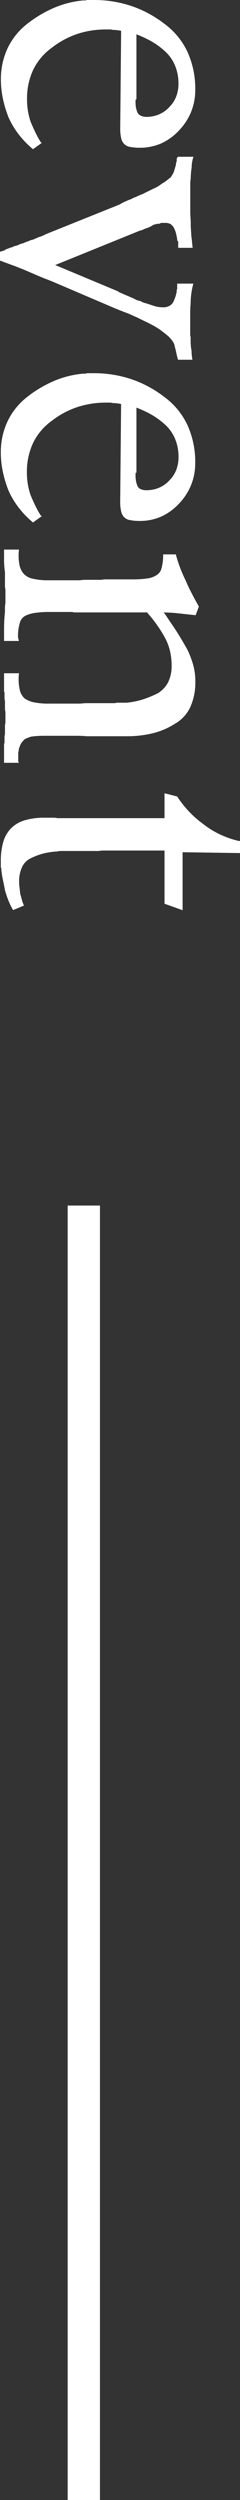
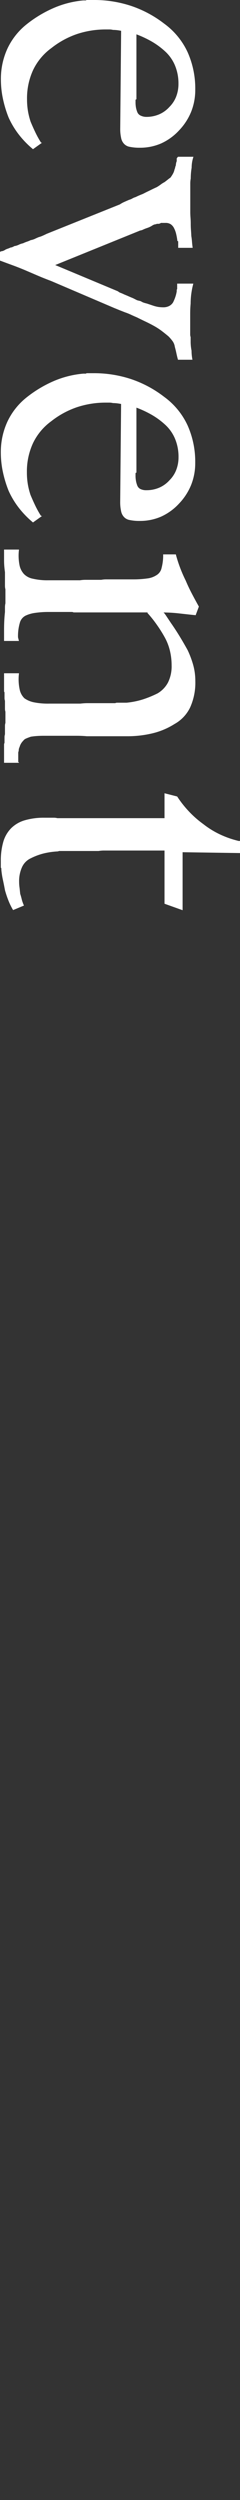
<svg xmlns="http://www.w3.org/2000/svg" width="7.434" height="77.252" viewBox="0 0 7.434 77.252">
  <rect x="0" y="0" width="7.434" height="77.252" fill="#333333" stroke="none" />
  <g id="グループ_78521" data-name="グループ 78521" transform="translate(-494.14 -17113.342)">
    <path id="パス_138276" data-name="パス 138276" d="M4.928-1.176l.2.28a2.893,2.893,0,0,1-.455.441,2.611,2.611,0,0,1-.525.315A3.54,3.54,0,0,1,3.57.035a2.865,2.865,0,0,1-.6.063,2.238,2.238,0,0,1-.945-.2,2.1,2.1,0,0,1-.749-.588,3.723,3.723,0,0,1-.511-.847A2.978,2.978,0,0,1,.532-2.45v-.084a.047.047,0,0,1-.014-.035v-.2A3.651,3.651,0,0,1,.7-3.934a3.493,3.493,0,0,1,.546-1.022,2.272,2.272,0,0,1,.882-.728A2.751,2.751,0,0,1,3.29-5.922a1.811,1.811,0,0,1,.679.126,1.831,1.831,0,0,1,.581.378,1.719,1.719,0,0,1,.4.553,1.627,1.627,0,0,1,.133.665,1.445,1.445,0,0,1-.028.308.31.31,0,0,1-.1.182.361.361,0,0,1-.175.084,1.27,1.27,0,0,1-.287.028L1.47-3.626q-.014.07-.021.133a1.08,1.08,0,0,0-.007.119.434.434,0,0,0-.014.105v.105a2.815,2.815,0,0,0,.14.9A2.674,2.674,0,0,0,2-1.47,1.8,1.8,0,0,0,2.681-.9a2.084,2.084,0,0,0,.9.189,2.218,2.218,0,0,0,.364-.028,2.211,2.211,0,0,0,.336-.084q.168-.07.329-.147a2.987,2.987,0,0,0,.315-.175ZM1.568-4.1H3.584q.014.028.021.028h.077a.9.9,0,0,0,.161-.014A.762.762,0,0,0,3.99-4.13a.2.2,0,0,0,.1-.1A.408.408,0,0,0,4.13-4.41,1,1,0,0,0,4.053-4.8a.913.913,0,0,0-.231-.322.916.916,0,0,0-.322-.21,1.083,1.083,0,0,0-.392-.07,1.443,1.443,0,0,0-.56.105,1.231,1.231,0,0,0-.434.3,2.346,2.346,0,0,0-.315.427,3.235,3.235,0,0,0-.231.5ZM5.362-5.39v-.476a1.106,1.106,0,0,0,.168.042A1.02,1.02,0,0,0,5.7-5.81q.084.014.168.021t.168.007a.787.787,0,0,0,.154.014H7.07q.084,0,.175-.007t.189-.007q.1,0,.189-.007T7.812-5.8q.084-.014.175-.021t.189-.021v.448h-.2q-.014.028-.021.028H7.938q-.1.014-.189.035a.784.784,0,0,0-.175.063.317.317,0,0,0-.126.105A.285.285,0,0,0,7.406-5v.14a.012.012,0,0,0,.014.014.062.062,0,0,0,.007.028.062.062,0,0,1,.007.028v.042a.057.057,0,0,0,.014.042.155.155,0,0,0,.007.049.384.384,0,0,0,.021.049.782.782,0,0,1,.049.084.641.641,0,0,1,.035.084q.014.042.028.077t.028.063a.25.25,0,0,1,.021.063.25.25,0,0,0,.021.063l1.05,2.59L9.52-3.528a.235.235,0,0,0,.049-.084,1.166,1.166,0,0,1,.049-.112q.028-.07.056-.133T9.73-3.99l.028-.056L9.786-4.1a.25.25,0,0,0,.021-.063.647.647,0,0,1,.021-.077.353.353,0,0,0,.042-.084q.014-.042.028-.1l.028-.084.028-.084A1.106,1.106,0,0,0,10-4.76a1.02,1.02,0,0,0,.014-.168.39.39,0,0,0-.042-.189.306.306,0,0,0-.112-.119,1.283,1.283,0,0,0-.168-.07,1.106,1.106,0,0,0-.168-.042H9.485a.047.047,0,0,1-.035-.014H9.282v-.5A2.4,2.4,0,0,0,9.59-5.8a2.277,2.277,0,0,0,.308.021q.154.014.308.014h.651a.245.245,0,0,0,.077-.014h.14q.07,0,.14-.007t.14-.021q.07,0,.14-.007t.14-.021v.448q-.1.028-.2.049t-.2.049a.385.385,0,0,0-.175.07,1.236,1.236,0,0,0-.147.126q-.084.1-.168.21a2.078,2.078,0,0,0-.154.238q-.07.126-.133.259t-.133.273q-.042.1-.084.189a1.708,1.708,0,0,0-.07.175L10.1-3.57q-.035.084-.063.154L9.2-1.456q-.084.224-.168.42l-.168.392q-.084.2-.154.392t-.14.378H8.3A.384.384,0,0,1,8.281.077.155.155,0,0,1,8.274.028a.088.088,0,0,1-.021-.035.088.088,0,0,0-.021-.035.384.384,0,0,1-.021-.049A.115.115,0,0,1,8.2-.126a.384.384,0,0,1-.021-.049A.088.088,0,0,0,8.162-.21V-.252q-.014,0-.014-.007V-.28a.11.11,0,0,1-.021-.028A.062.062,0,0,1,8.12-.336a.5.5,0,0,0-.042-.126.5.5,0,0,1-.042-.126.907.907,0,0,1-.049-.119.907.907,0,0,0-.049-.119A.5.5,0,0,0,7.9-.952q-.028-.056-.056-.126A.732.732,0,0,0,7.8-1.2q-.028-.063-.056-.119l-.91-2.268A.877.877,0,0,1,6.769-3.7q-.035-.077-.077-.175a.412.412,0,0,0-.042-.1.412.412,0,0,1-.042-.1q-.028-.056-.049-.105T6.51-4.3L6.454-4.41,6.4-4.522q-.028-.056-.049-.1T6.3-4.732a1.475,1.475,0,0,0-.084-.126.736.736,0,0,1-.07-.112q-.042-.056-.077-.1a.985.985,0,0,1-.063-.084,1.039,1.039,0,0,0-.119-.077.457.457,0,0,0-.133-.049A.25.25,0,0,0,5.691-5.3a.25.25,0,0,1-.063-.021.324.324,0,0,1-.063-.007A.25.25,0,0,1,5.5-5.348H5.411s-.007,0-.007-.014H5.39Zm11.1,4.214.2.28a2.893,2.893,0,0,1-.455.441,2.611,2.611,0,0,1-.525.315,3.54,3.54,0,0,1-.574.175A2.865,2.865,0,0,1,14.5.1a2.238,2.238,0,0,1-.945-.2,2.1,2.1,0,0,1-.749-.588,3.723,3.723,0,0,1-.511-.847,2.978,2.978,0,0,1-.231-.917v-.084a.047.047,0,0,1-.014-.035v-.2a3.651,3.651,0,0,1,.182-1.162,3.493,3.493,0,0,1,.546-1.022,2.272,2.272,0,0,1,.882-.728,2.751,2.751,0,0,1,1.162-.238,1.811,1.811,0,0,1,.679.126,1.831,1.831,0,0,1,.581.378,1.719,1.719,0,0,1,.4.553,1.627,1.627,0,0,1,.133.665,1.445,1.445,0,0,1-.028.308.31.31,0,0,1-.1.182.361.361,0,0,1-.175.084,1.27,1.27,0,0,1-.287.028l-3.024-.028q-.014.07-.021.133a1.08,1.08,0,0,0-.007.119.434.434,0,0,0-.014.105v.105a2.815,2.815,0,0,0,.14.9,2.674,2.674,0,0,0,.434.8,1.8,1.8,0,0,0,.679.567,2.084,2.084,0,0,0,.9.189,2.218,2.218,0,0,0,.364-.028,2.211,2.211,0,0,0,.336-.084q.168-.07.329-.147a2.987,2.987,0,0,0,.315-.175ZM13.1-4.1H15.12q.014.028.021.028h.077a.9.9,0,0,0,.161-.014.762.762,0,0,0,.147-.042.2.2,0,0,0,.105-.1.408.408,0,0,0,.035-.182,1,1,0,0,0-.077-.392.913.913,0,0,0-.231-.322.916.916,0,0,0-.322-.21,1.083,1.083,0,0,0-.392-.07,1.443,1.443,0,0,0-.56.105,1.231,1.231,0,0,0-.434.3,2.346,2.346,0,0,0-.315.427,3.235,3.235,0,0,0-.231.5Zm6.342-.364v2.31a.124.124,0,0,0-.014.056v.7a2.9,2.9,0,0,0,.028.434,1.009,1.009,0,0,0,.084.294.347.347,0,0,0,.224.182,1.457,1.457,0,0,0,.448.056l.112-.028V0h-.35q-.14,0-.28-.007t-.266-.021h-.14a.52.52,0,0,1-.126-.014h-.434a.411.411,0,0,1-.1.014H18.2q-.1.014-.189.021T17.836,0H17.5V-.462a1.51,1.51,0,0,0,.469-.014.572.572,0,0,0,.287-.14A.523.523,0,0,0,18.4-.889a1.972,1.972,0,0,0,.049-.483v-.98a1.02,1.02,0,0,1-.014-.168v-.49a.787.787,0,0,1-.014-.154V-3.99a3.047,3.047,0,0,0-.028-.441.664.664,0,0,0-.1-.287.338.338,0,0,0-.224-.161,1.525,1.525,0,0,0-.42-.049V-5.32a4.255,4.255,0,0,0,.413-.133,4.309,4.309,0,0,0,.4-.175q.2-.084.4-.189t.4-.217l.266.1q-.014.14-.028.266l-.028.252q-.014.126-.021.245t-.007.231A.459.459,0,0,1,19.516-5l.084-.056.084-.056.084-.056q.2-.14.406-.266t.434-.252a2.887,2.887,0,0,1,.469-.175,1.828,1.828,0,0,1,.483-.063,1.856,1.856,0,0,1,.819.161,1.161,1.161,0,0,1,.511.483,2.256,2.256,0,0,1,.287.679,3.312,3.312,0,0,1,.091.791v1.246q-.014.154-.014.315v1.029q0,.1.007.2t.021.189q.028.084.056.147a.206.206,0,0,0,.07.091.431.431,0,0,0,.091.07.412.412,0,0,0,.1.042.274.274,0,0,0,.056.021.294.294,0,0,0,.07.007.124.124,0,0,0,.056.014h.28l.028-.028V0h-.567a.113.113,0,0,1-.049-.014H23.3a.286.286,0,0,1-.091-.014h-.266a.264.264,0,0,1-.084-.014h-.35a.264.264,0,0,1-.084.014h-.252a.264.264,0,0,1-.084.014H21.91A.047.047,0,0,1,21.875,0h-.553V-.462a1.5,1.5,0,0,0,.5-.021.523.523,0,0,0,.273-.147.781.781,0,0,0,.126-.3A2.207,2.207,0,0,0,22.26-1.4v-.966a1.862,1.862,0,0,1-.014-.231v-.847a.124.124,0,0,1-.014-.056v-.294a2.475,2.475,0,0,0-.1-.5,3.31,3.31,0,0,0-.189-.462.856.856,0,0,0-.336-.322,1.124,1.124,0,0,0-.532-.112,1.9,1.9,0,0,0-.462.056,1.648,1.648,0,0,0-.42.168q-.2.112-.385.245a3.557,3.557,0,0,0-.357.287ZM26.5-7.308h.378L26.852-5.53h1.792l-.2.56H26.8v1.876a1.02,1.02,0,0,0,.014.168v1.2a.1.1,0,0,0,.007.042.1.1,0,0,1,.007.042,2.329,2.329,0,0,0,.063.42,1.915,1.915,0,0,0,.147.392.555.555,0,0,0,.273.273,1.041,1.041,0,0,0,.455.091,1.242,1.242,0,0,0,.189-.014L28.14-.5q.084-.028.175-.049A1.122,1.122,0,0,0,28.5-.616l.14.336a2,2,0,0,1-.3.147,3.114,3.114,0,0,1-.315.105q-.154.028-.315.063A2.584,2.584,0,0,1,27.4.084h-.035A.047.047,0,0,0,27.328.1h-.2a2.074,2.074,0,0,1-.6-.077.992.992,0,0,1-.42-.245.99.99,0,0,1-.245-.427,2.091,2.091,0,0,1-.077-.6V-1.54a.46.46,0,0,1,.014-.112V-4.97h-.77l.1-.392a3.252,3.252,0,0,0,.455-.357,3.13,3.13,0,0,0,.4-.455,2.693,2.693,0,0,0,.322-.525,2.934,2.934,0,0,0,.2-.581Z" transform="translate(494.266 17112.824) rotate(90)" fill="#fff" />
-     <rect id="長方形_180" data-name="長方形 180" width="1" height="40" transform="translate(496.236 17150.594)" fill="#fff" />
  </g>
</svg>